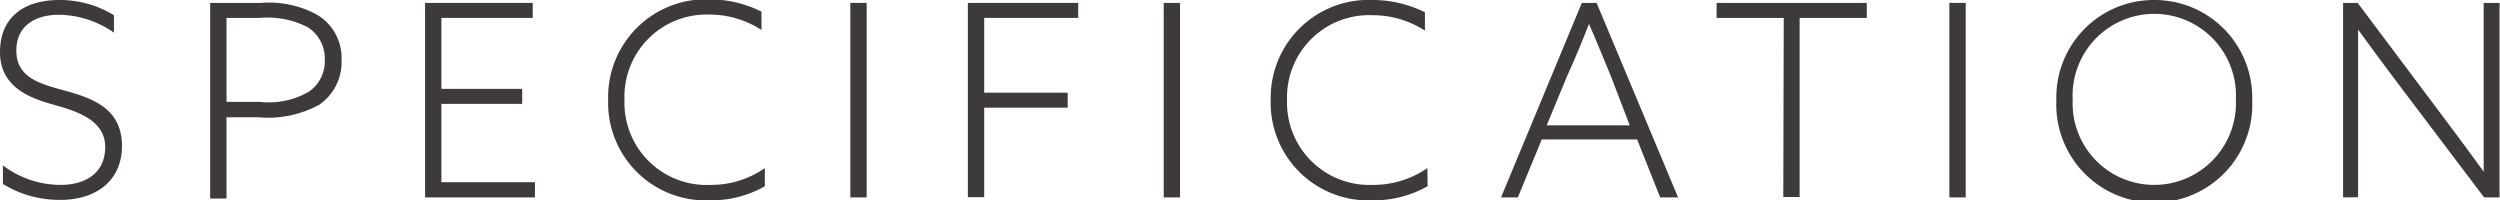
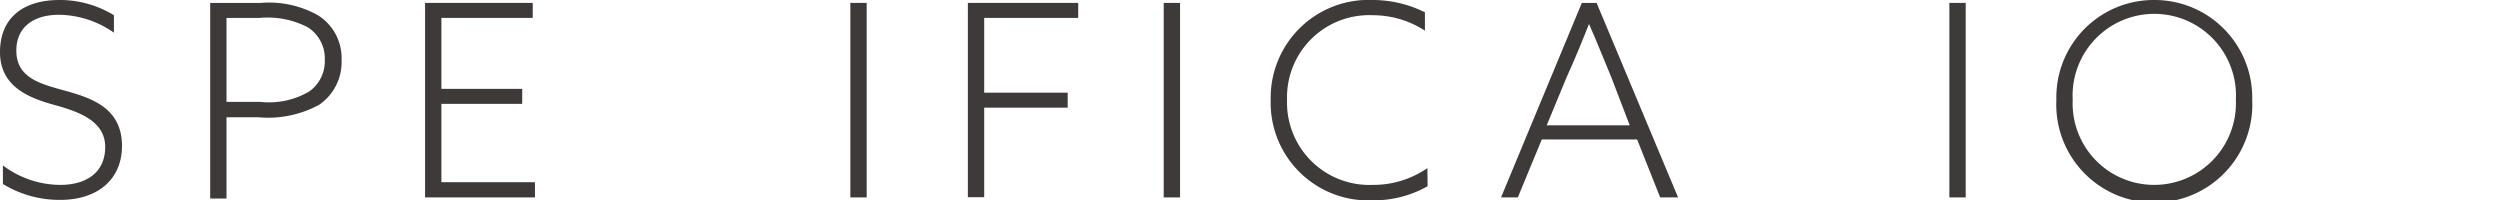
<svg xmlns="http://www.w3.org/2000/svg" viewBox="0 0 111.69 8.95">
  <g fill="#3e3a39" transform="translate(-.67 -1.54)">
    <path d="m.8 8.93a4.28 4.28 0 0 0 2.57.87c1.16 0 2-.56 2-1.69s-1.1-1.56-2.23-1.87-2.47-.8-2.47-2.37 1.08-2.33 2.65-2.33a4.63 4.63 0 0 1 2.44.68v.78a4.36 4.36 0 0 0 -2.45-.8c-1.13 0-1.91.54-1.91 1.6 0 1.23 1.09 1.49 2.17 1.79 1.24.34 2.55.8 2.55 2.47 0 1.52-1.12 2.41-2.75 2.41a4.83 4.83 0 0 1 -2.57-.71z" />
    <path d="m10.06 1.67h2.27a4.44 4.44 0 0 1 2.54.55 2.25 2.25 0 0 1 1.06 2 2.31 2.31 0 0 1 -1 2 4.78 4.78 0 0 1 -2.71.56h-1.43v3.63h-.73zm2.22 4.42a3.56 3.56 0 0 0 2.2-.46 1.65 1.65 0 0 0 .7-1.41 1.64 1.64 0 0 0 -.76-1.46 3.86 3.86 0 0 0 -2.14-.42h-1.49v3.75z" />
    <path d="m19.66 1.67h4.81v.67h-4.08v3.17h3.61v.67h-3.61v3.5h4.18v.68h-4.91z" />
-     <path d="m34.84 9.86a4.82 4.82 0 0 1 -2.47.63 4.36 4.36 0 0 1 -4.53-4.49 4.37 4.37 0 0 1 4.52-4.49 5.23 5.23 0 0 1 2.33.55v.82a4.26 4.26 0 0 0 -2.33-.69 3.67 3.67 0 0 0 -3.79 3.81 3.67 3.67 0 0 0 3.84 3.8 4.19 4.19 0 0 0 2.43-.75z" />
    <path d="m38.66 1.67h.73v8.69h-.73z" />
    <path d="m43.91 1.67h4.93v.67h-4.2v3.34h3.73v.67h-3.73v4h-.73z" />
    <path d="m52.66 1.67h.73v8.69h-.73z" />
    <path d="m64.45 9.86a4.89 4.89 0 0 1 -2.48.63 4.36 4.36 0 0 1 -4.53-4.49 4.37 4.37 0 0 1 4.56-4.46 5.23 5.23 0 0 1 2.33.55v.82a4.26 4.26 0 0 0 -2.33-.69 3.67 3.67 0 0 0 -3.83 3.78 3.68 3.68 0 0 0 3.83 3.8 4.25 4.25 0 0 0 2.44-.75z" />
    <path d="m71.34 1.67h.66l3.64 8.69h-.8l-1.03-2.59h-4.26l-1.07 2.59h-.75zm1.32 3.33c-.33-.79-.65-1.6-1-2.39-.3.76-.6 1.5-1 2.38l-.89 2.15h3.71z" />
-     <path d="m80.36 2.34h-3v-.67h6.71v.67h-3v8h-.73z" />
    <path d="m87.76 1.67h.73v8.69h-.73z" />
    <path d="m96.91 1.54a4.36 4.36 0 0 1 4.38 4.46 4.38 4.38 0 1 1 -8.75 0 4.35 4.35 0 0 1 4.37-4.46zm0 8.26a3.65 3.65 0 0 0 3.65-3.8 3.65 3.65 0 1 0 -7.29 0 3.64 3.64 0 0 0 3.64 3.8z" />
-     <path d="m105.35 10.36v-8.69h.65l4 5.33c.58.77 1.08 1.45 1.63 2.21 0-.84 0-1.73 0-2.61v-4.93h.71v8.69h-.69l-4-5.29c-.58-.77-1.08-1.45-1.63-2.21v2.6 4.89z" />
  </g>
</svg>